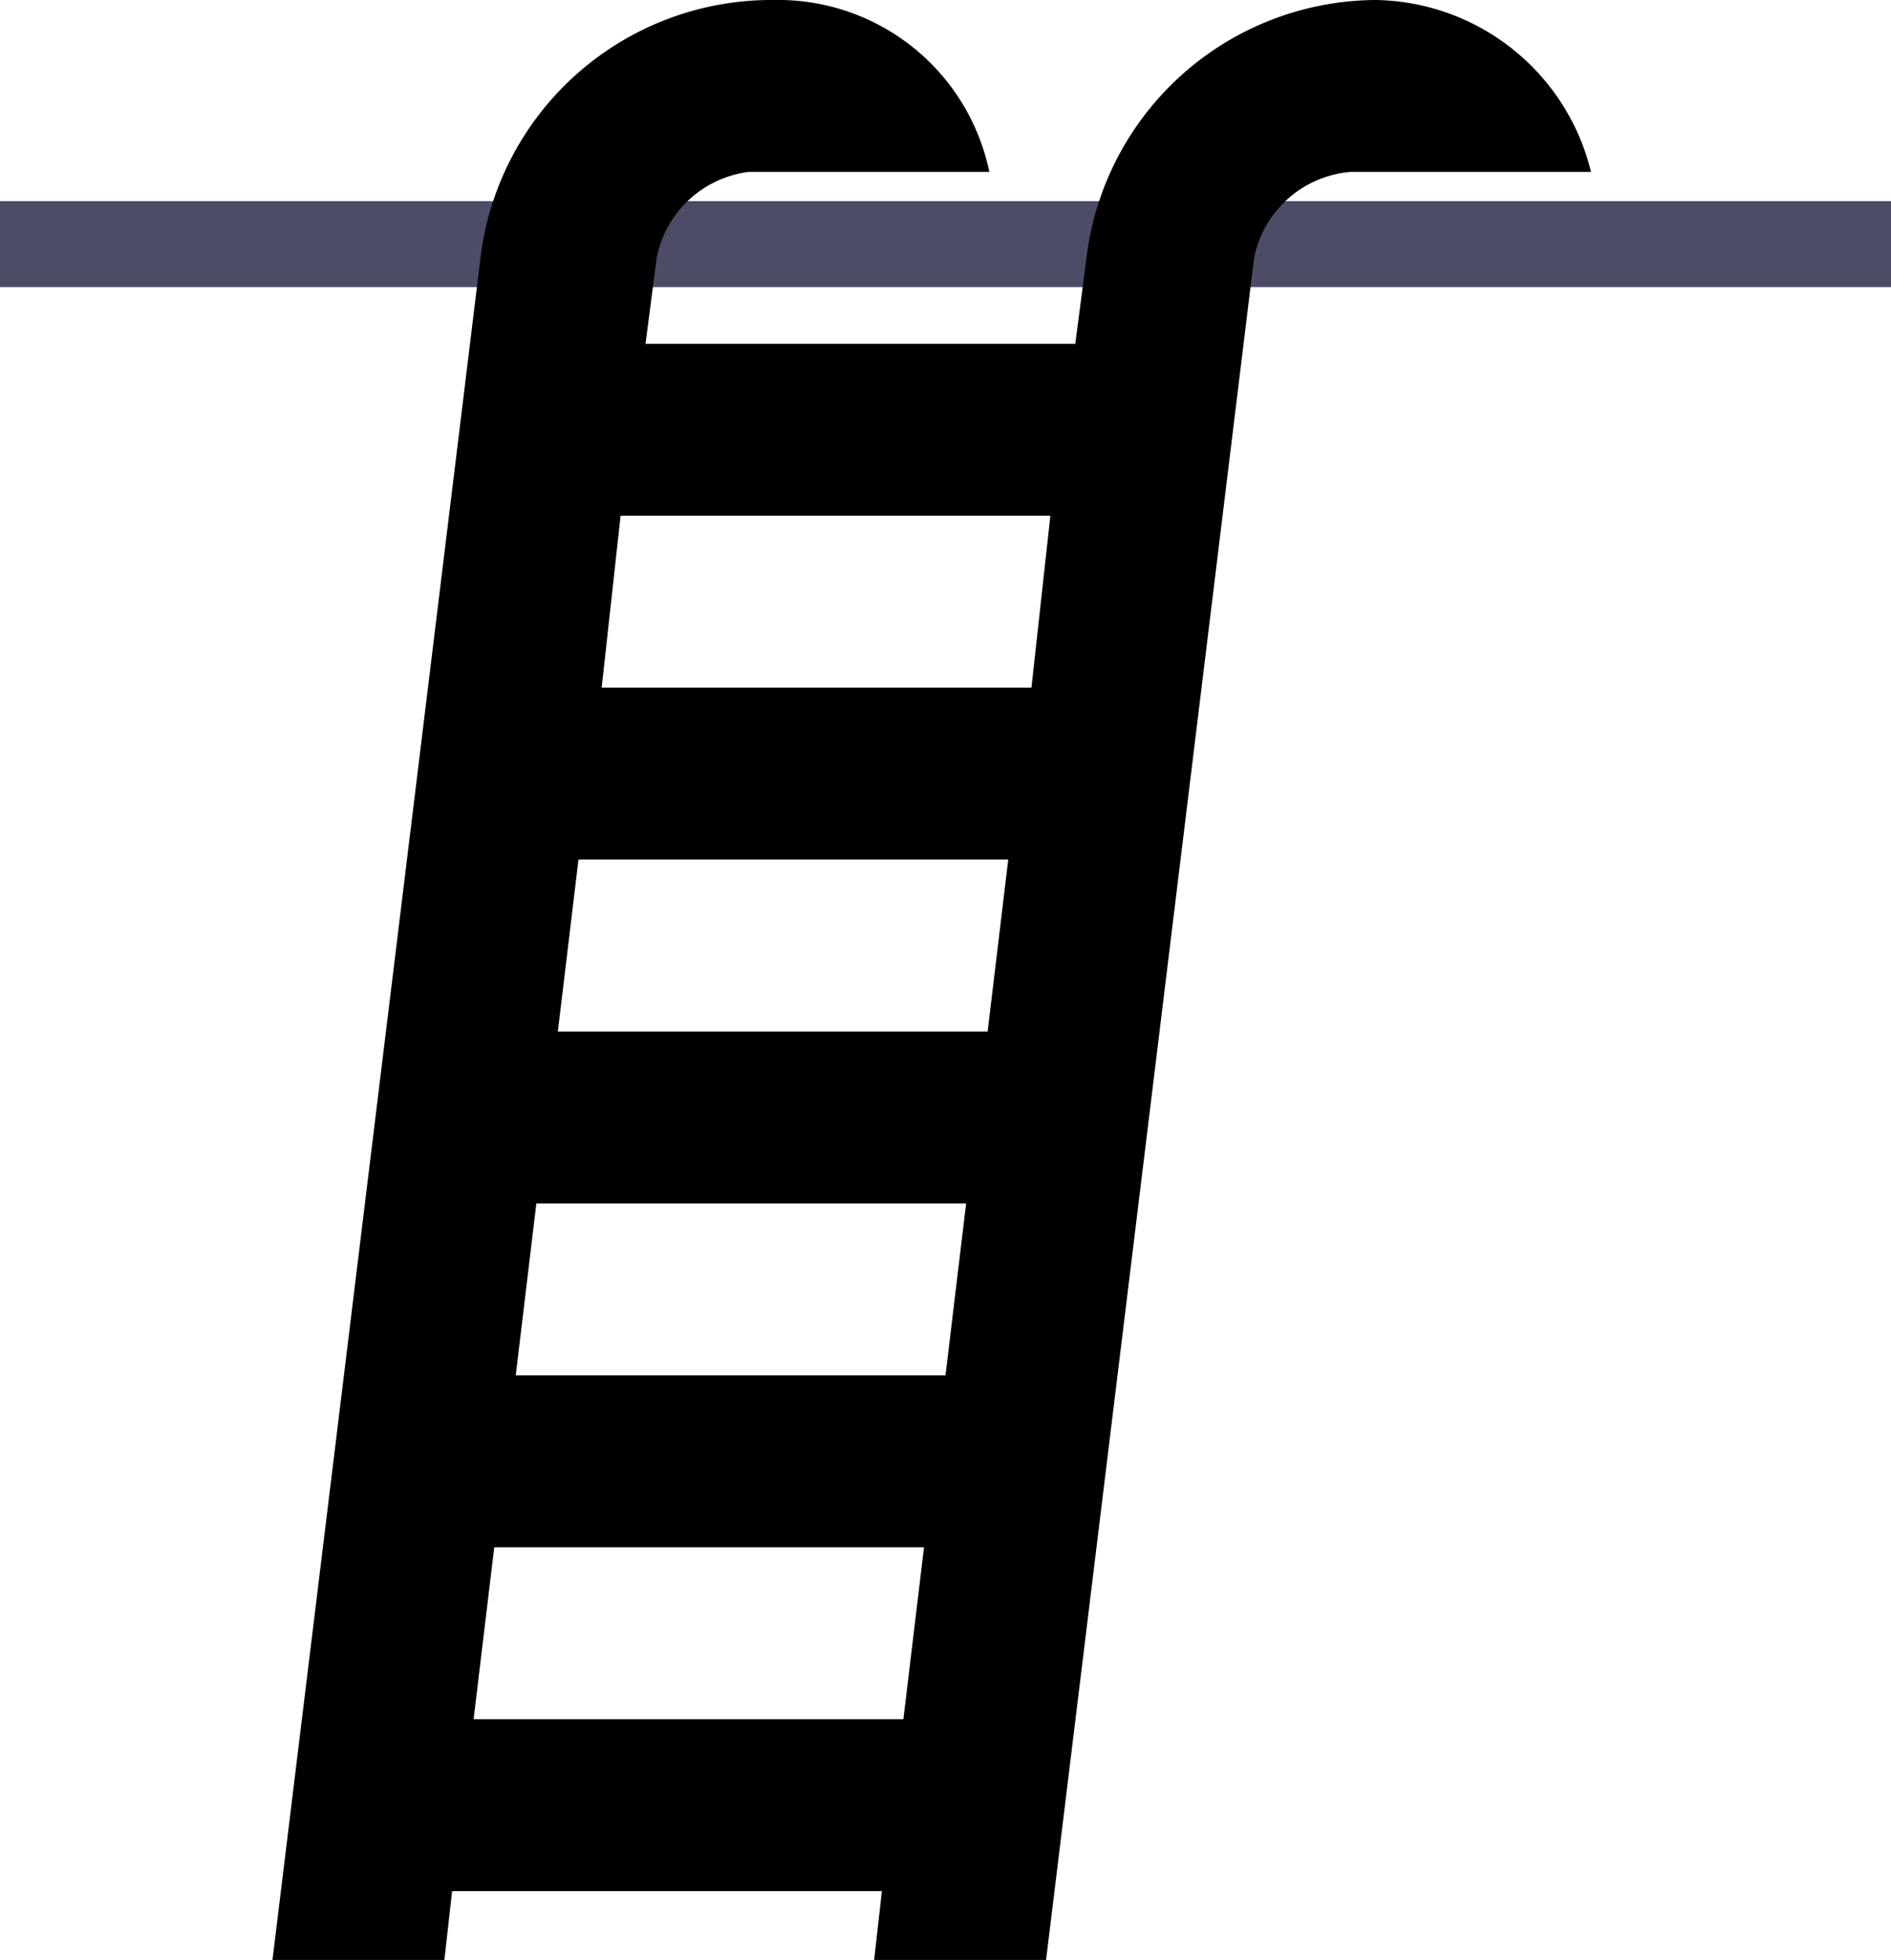
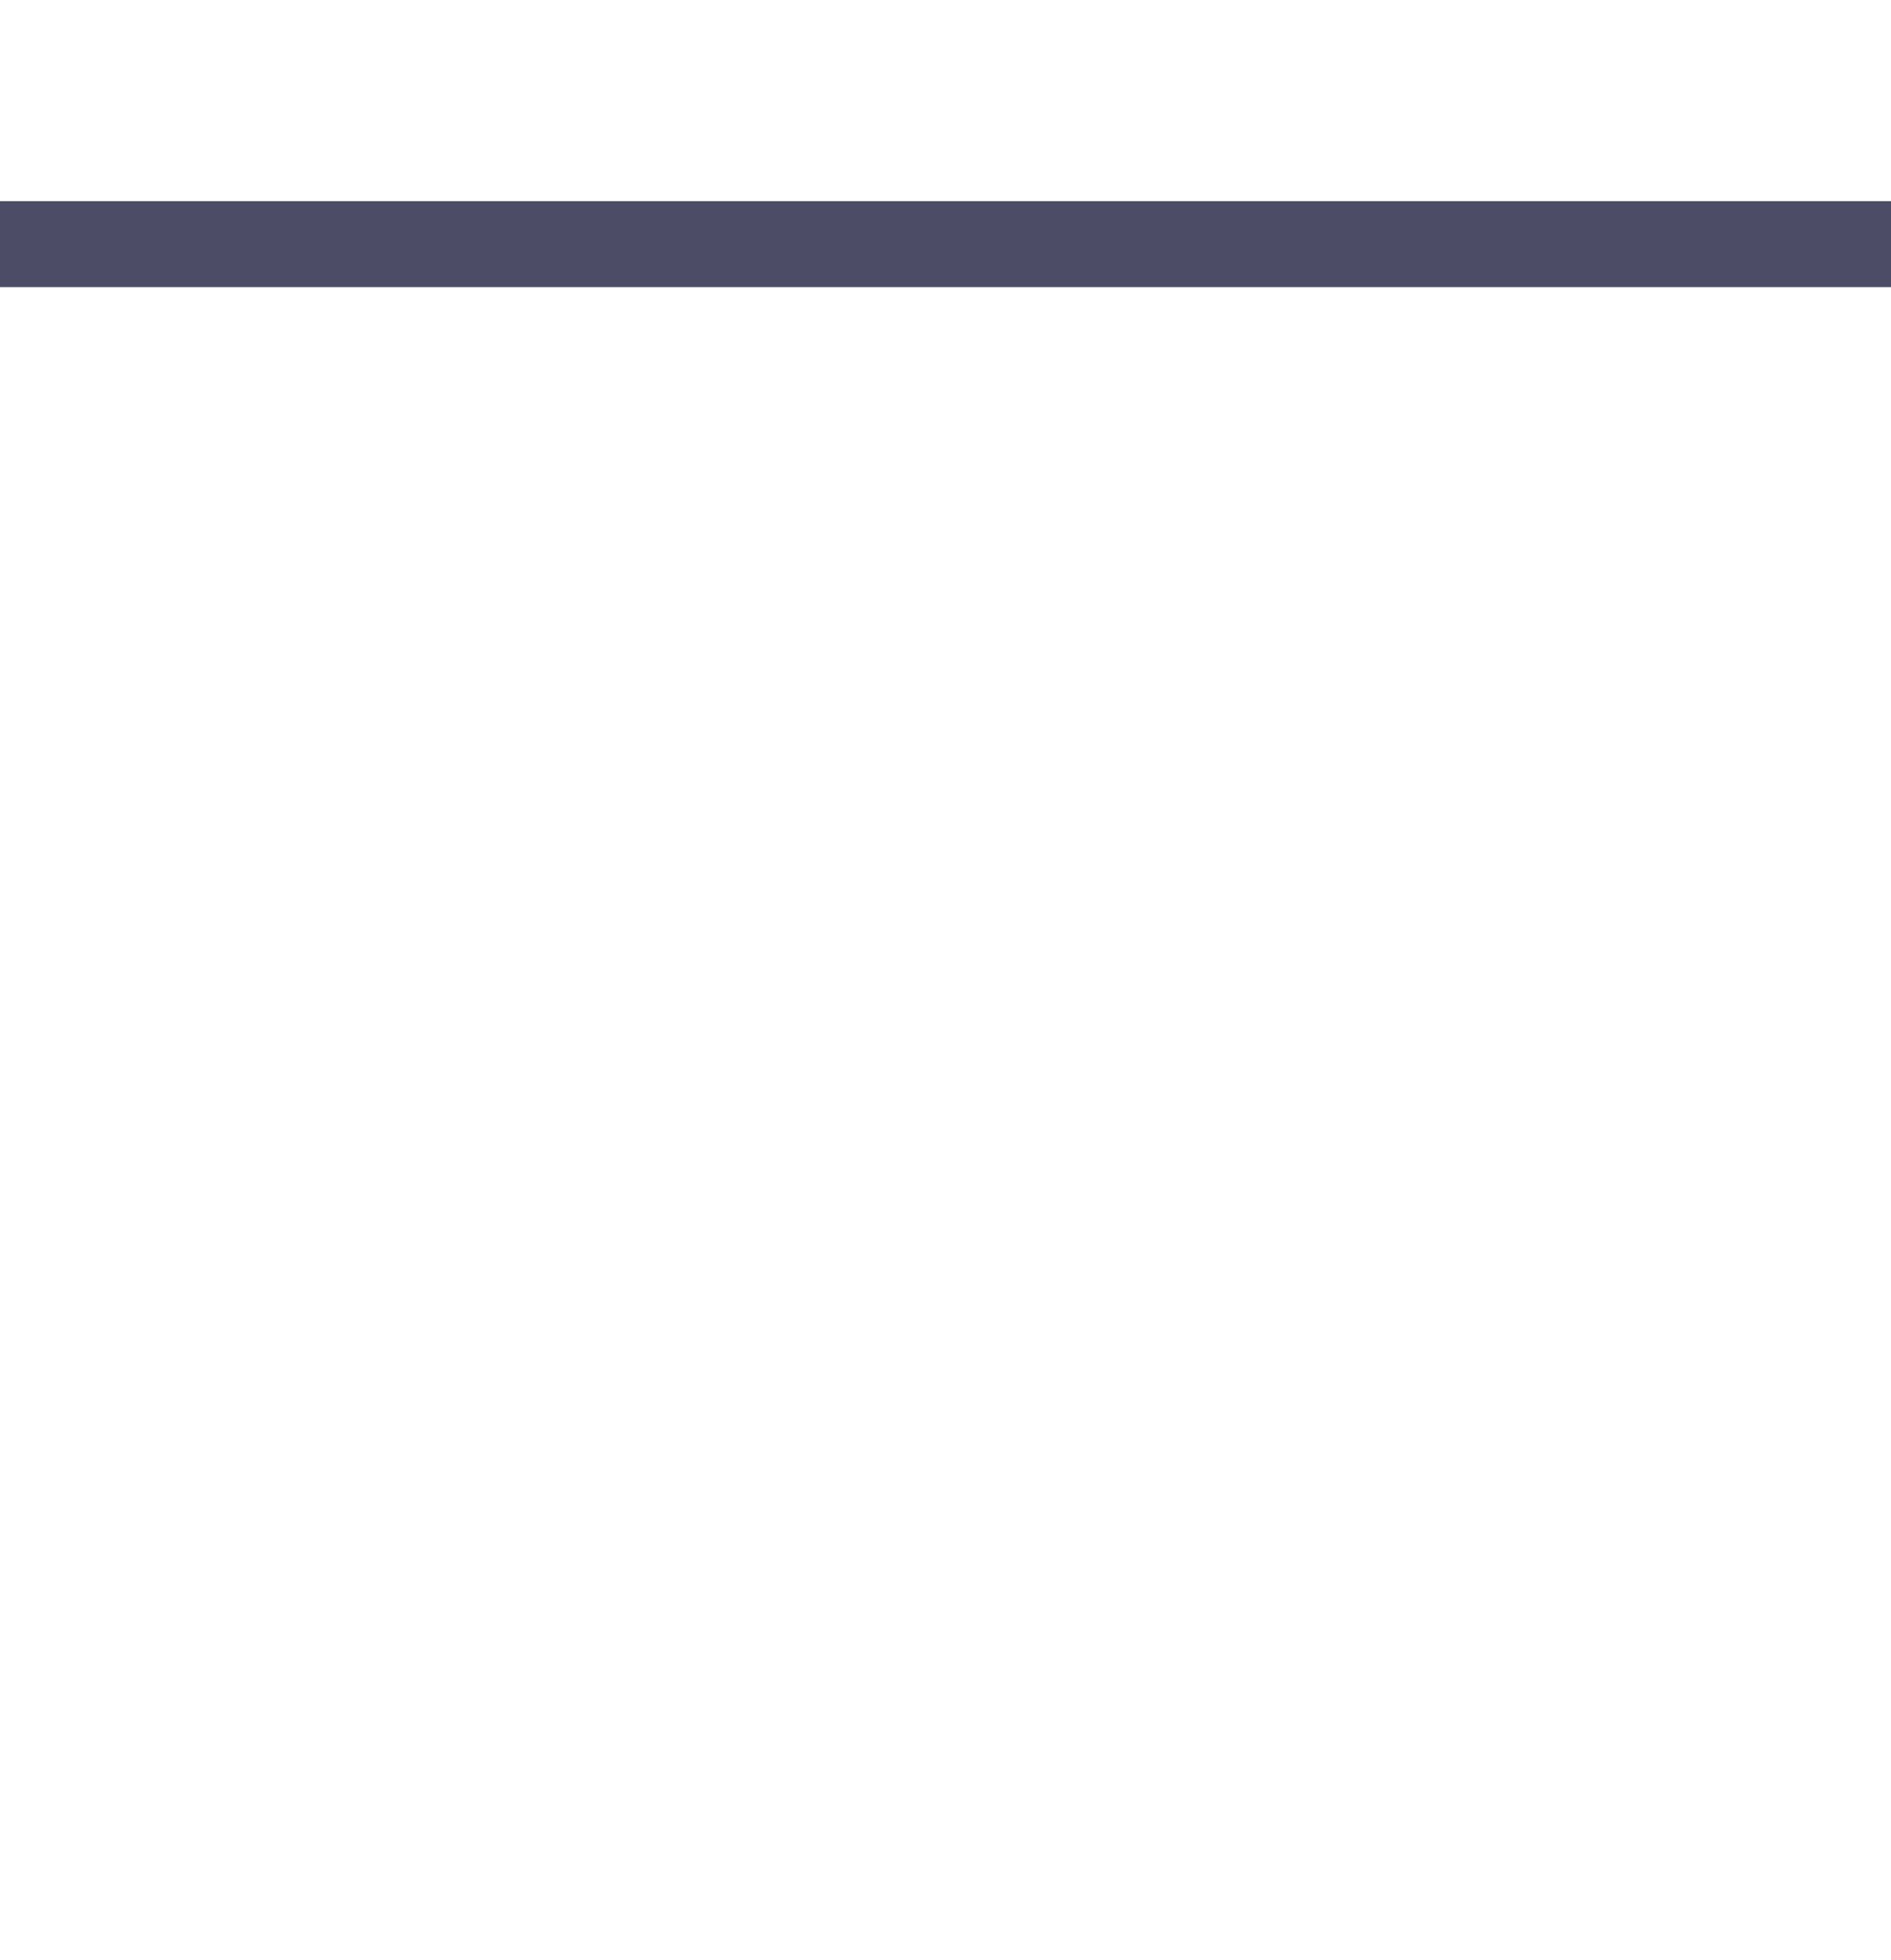
<svg xmlns="http://www.w3.org/2000/svg" viewBox="0 0 22 22.8">
  <defs>
    <style>.cls-1{fill:none;stroke:#4c4c67;stroke-miterlimit:10;}.cls-2{fill:hsl(214, 67%, 34%);}</style>
  </defs>
  <title>ladder</title>
  <g id="Layer_2" data-name="Layer 2">
    <g id="backspace_outline" data-name="backspace outline">
      <line class="cls-1" y1="2.84" x2="22" y2="2.84" />
-       <path class="cls-2" d="M16,0a3.41,3.41,0,0,0-3.36,3l-.13,1h-5l.13-1A1.25,1.25,0,0,1,8.71,2h2.8A2.51,2.51,0,0,0,9,0,3.41,3.41,0,0,0,5.59,3L3.17,22.8h2l.09-.8h5l-.09.8h2L14.59,3a1.25,1.25,0,0,1,1.12-1h2.8A2.62,2.62,0,0,0,16,0ZM7.22,6h5L12,8H7Zm3.29,14h-5l.24-2h5ZM11,16H6l.24-2h5Zm.49-4h-5l.24-2h5Z" />
    </g>
  </g>
</svg>